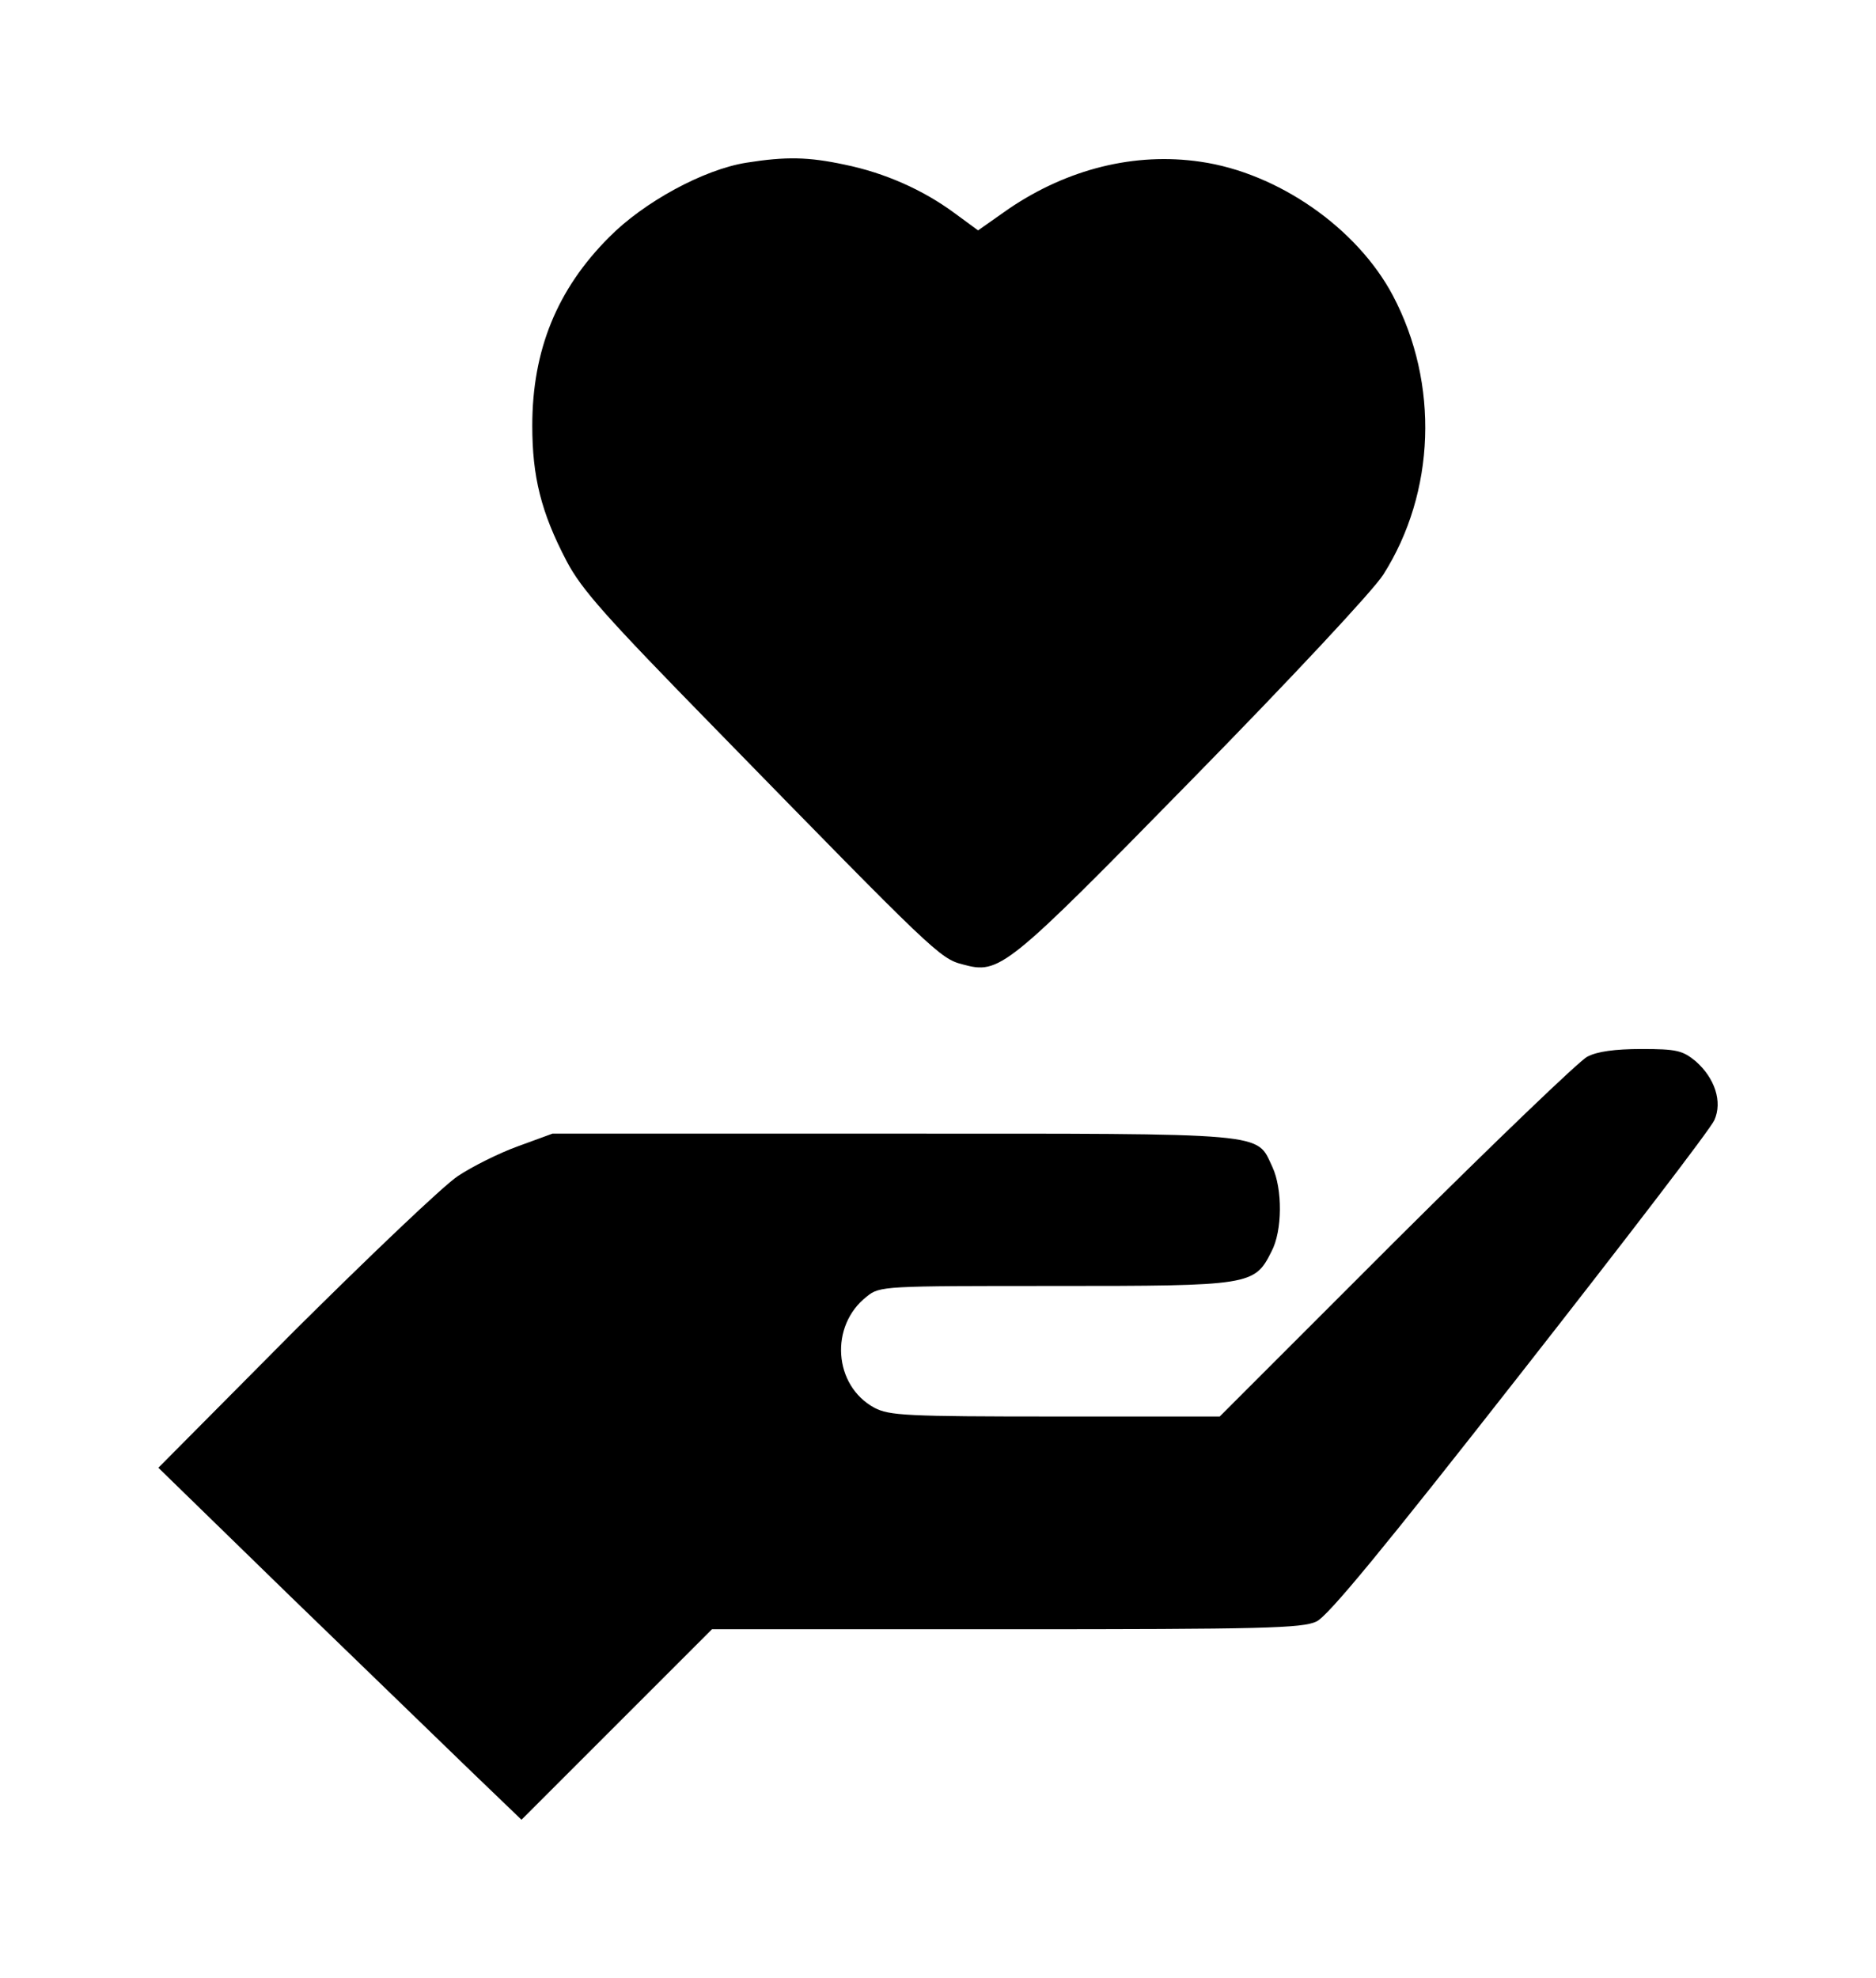
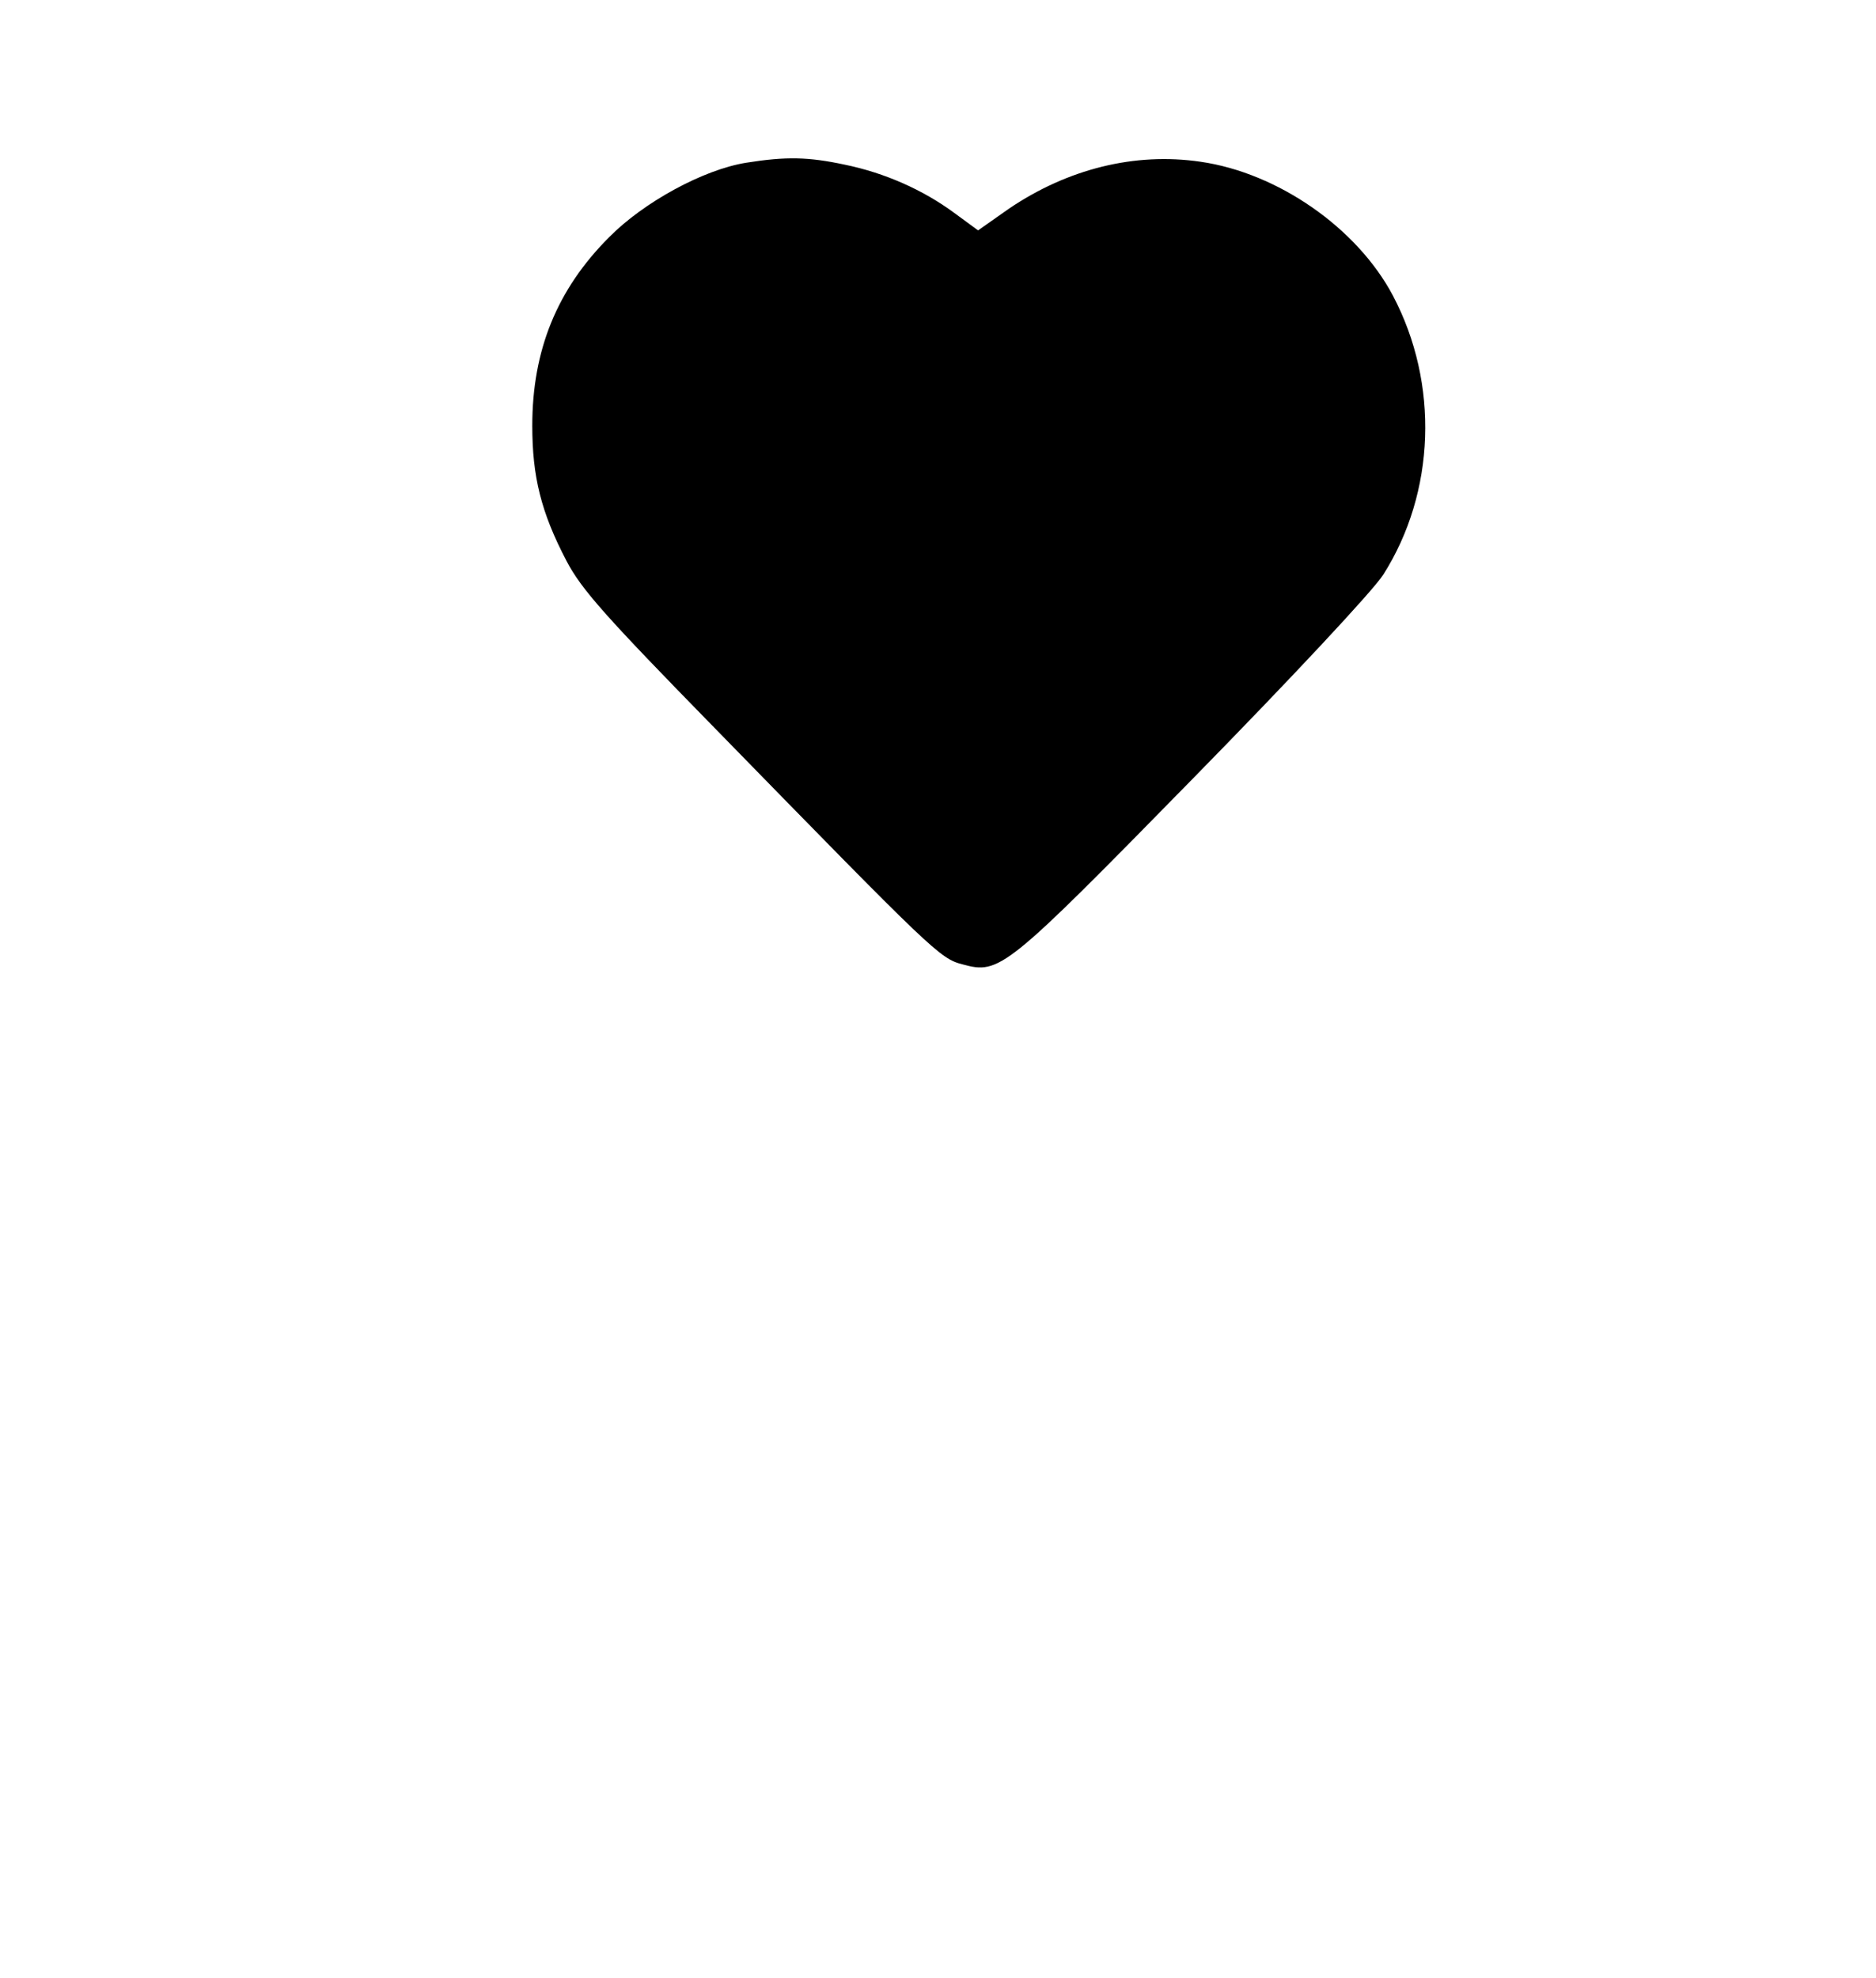
<svg xmlns="http://www.w3.org/2000/svg" version="1.1" viewBox="0 0 947.704 999.312" width="947.704" height="999.312">
  <g transform="translate(2.669,27.626)">
    <g transform="matrix(0.1,0,0,-0.1,0,511)">
      <path d="m 3744.354,4564.371 c -217.4,-34.2 -520.3,-200.3 -693.7,-376.2 -263.8,-263.8 -388.4,-571.6 -388.4,-952.6 0,-256.5 44,-437.2 173.4,-684 75.7,-144.1 197.9,-280.9 747.5,-842.7 1106.5,-1133.4 1138.2,-1165.2 1253,-1194.5 188.1,-51.3 214.9,-29.3 1162.7,938 498.3,508.1 911.1,950.2 962.4,1030.8 263.8,415.3 283.3,964.9 48.8,1409.4 -180.8,342 -581.3,620.4 -972.2,676.6 -332.2,48.9 -671.7,-36.6 -967.3,-236.9 l -156.3,-109.9 -119.7,87.9 c -158.8,117.2 -351.8,202.7 -554.5,244.3 -183.1,39.1 -295.4,41.6 -495.7,9.8 z" fill="#000" />
-       <path d="m 7991.405,47.634 c -39.1,-19.5 -473.9,-437.3 -964.9,-925.8 l -891.6,-891.6 h -830.5 c -757.2,0 -837.8,4.9 -913.6,44 -207.6,112.4 -227.2,415.2 -39.1,561.8 66,53.7 83,53.7 950.2,53.7 989.3,0 1008.8,2.5 1094.3,173.5 56.2,105 56.2,317.5 4.9,427.5 -83.1,175.9 4.8,168.5 -1915.1,168.5 h -1722 l -173.4,-63.5 c -95.3,-34.2 -232.1,-102.6 -305.3,-151.5 -73.3,-48.9 -442.1,-400.6 -823.2,-779.2 l -688.8,-693.7 664.4,-647.3 c 366.4,-354.2 779.2,-754.8 918.4,-889.1 l 251.6,-241.8 481.2,481.2 481.2,481.2 h 1487.6 c 1294.6,0 1494.9,4.9 1565.8,39.1 58.6,26.9 339.6,368.8 1028.4,1248.2 522.8,666.9 964.9,1243.3 982,1284.9 41.5,92.8 2.5,212.5 -95.3,298 -66,53.7 -95.3,61.1 -273.6,61.1 -132,-0.1 -224.8,-12.3 -273.6,-39.2 z" fill="#000" />
    </g>
  </g>
</svg>